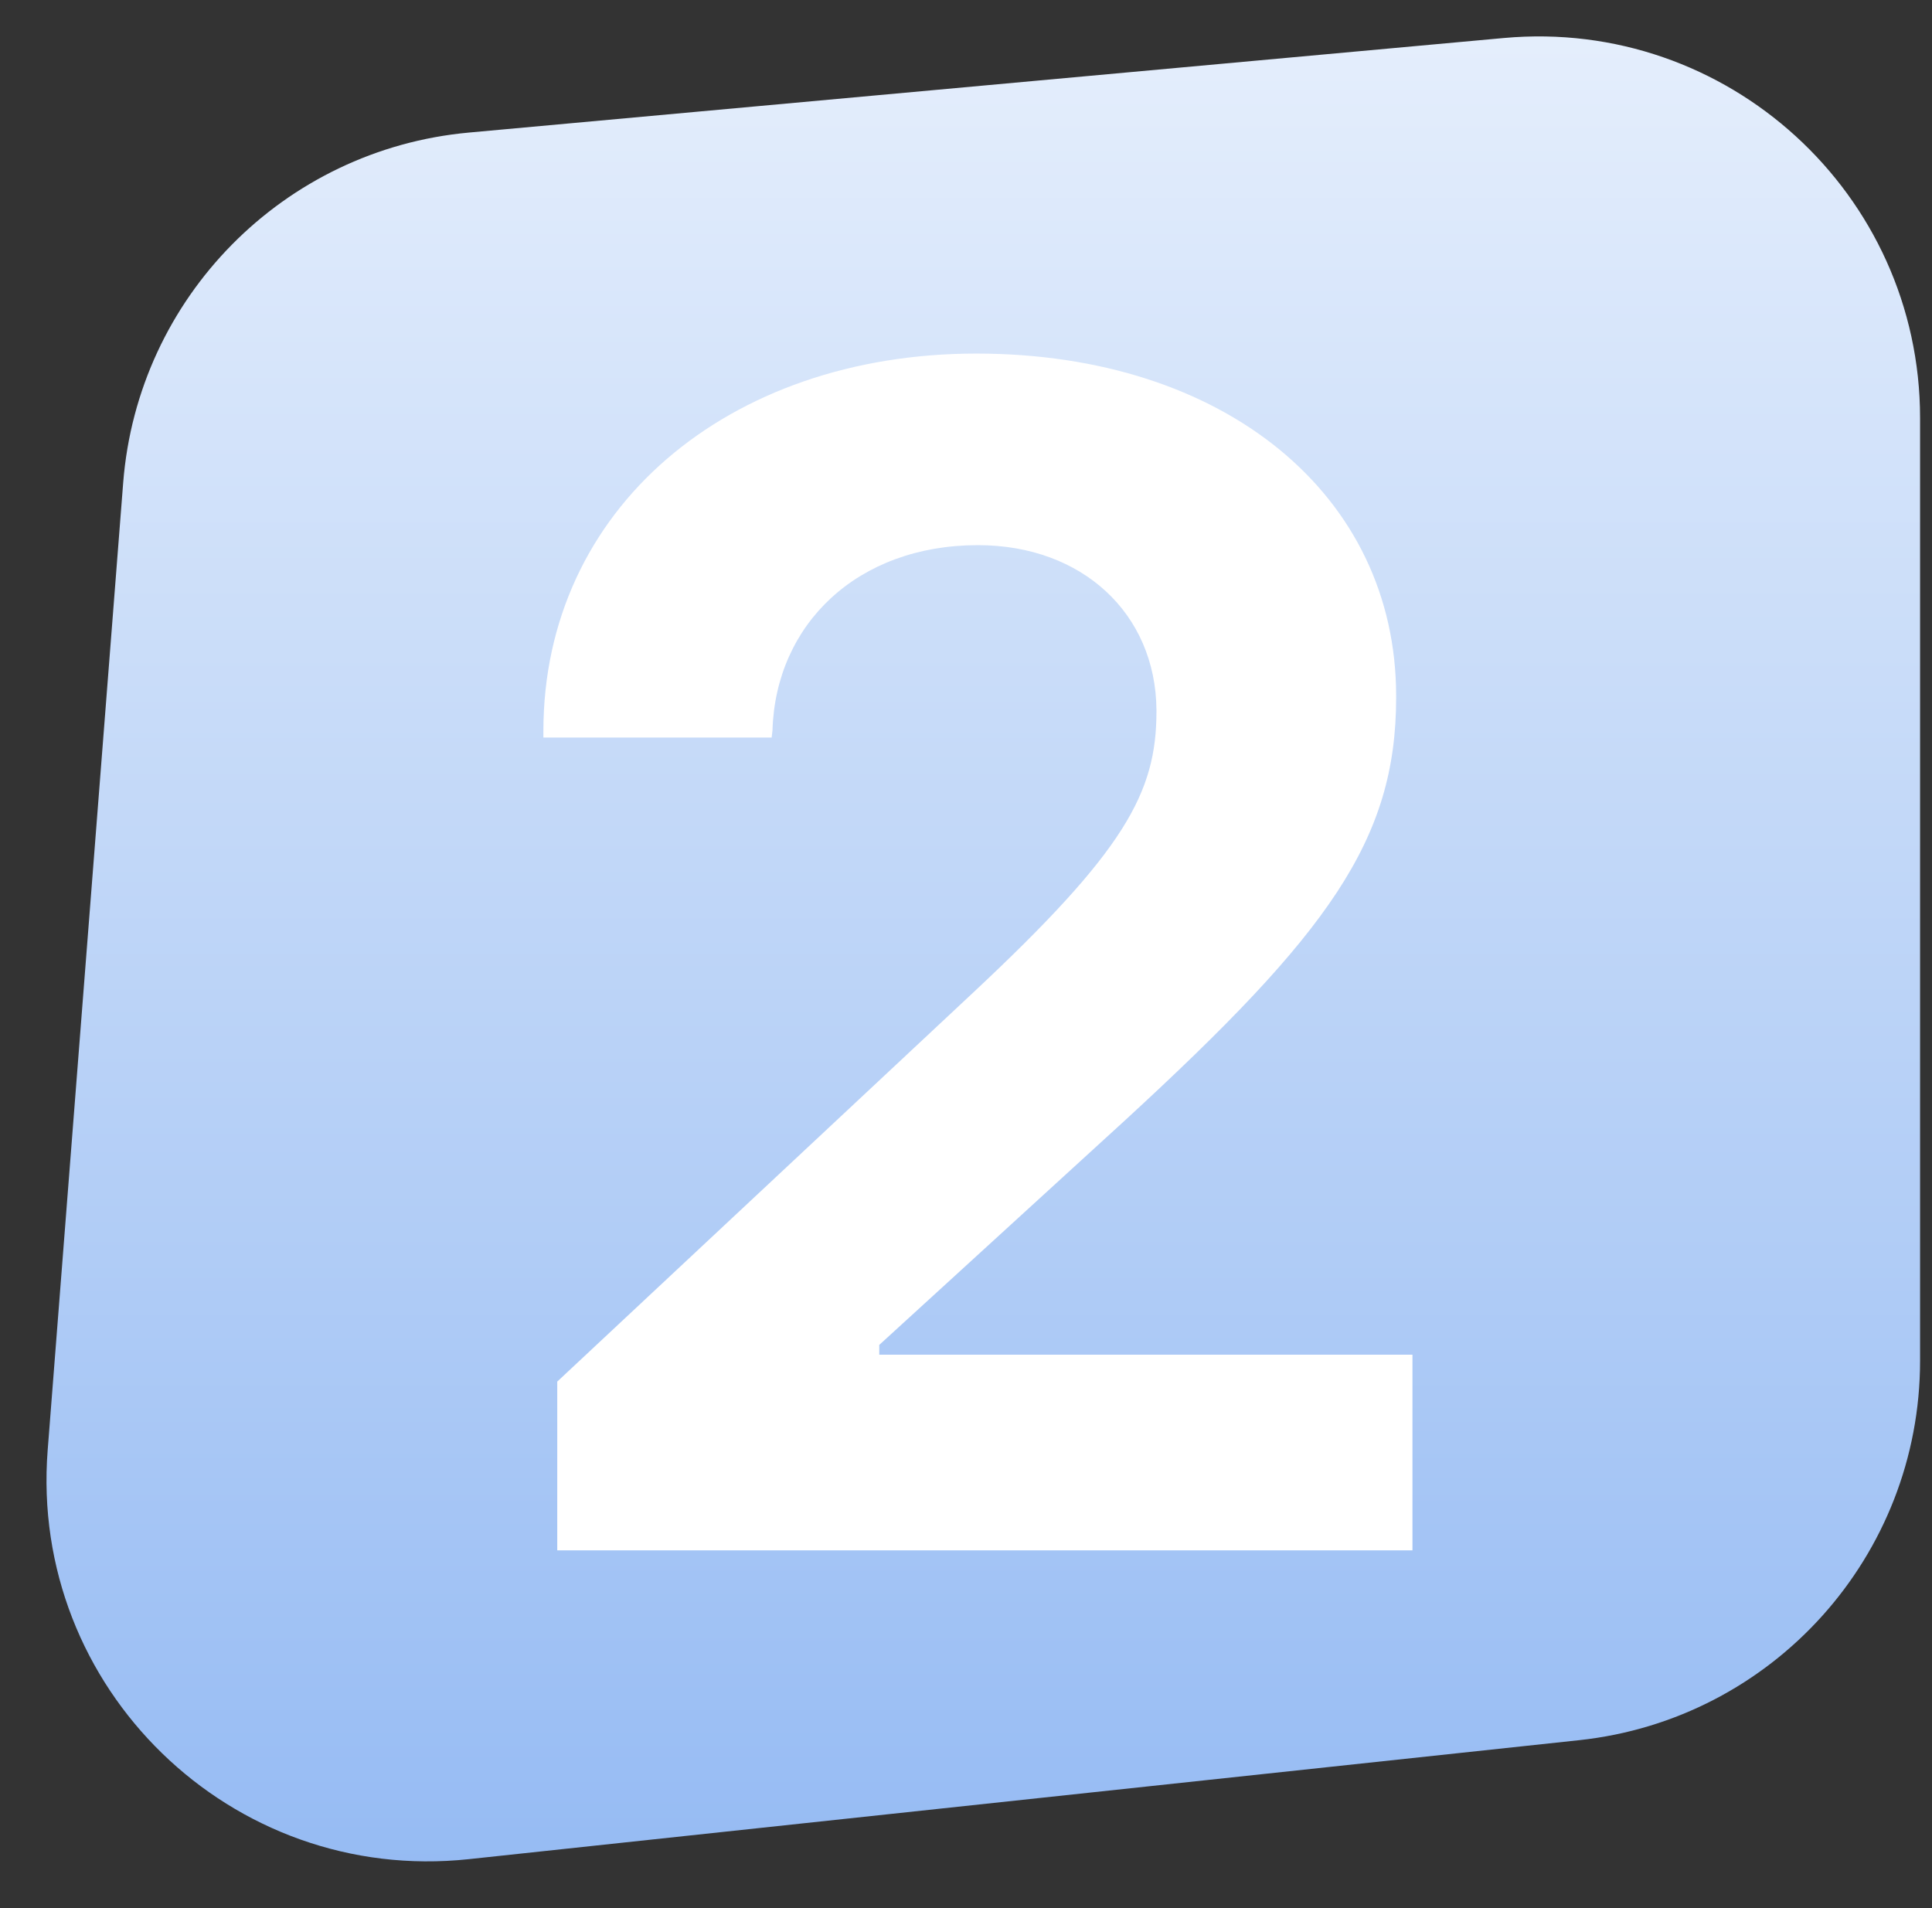
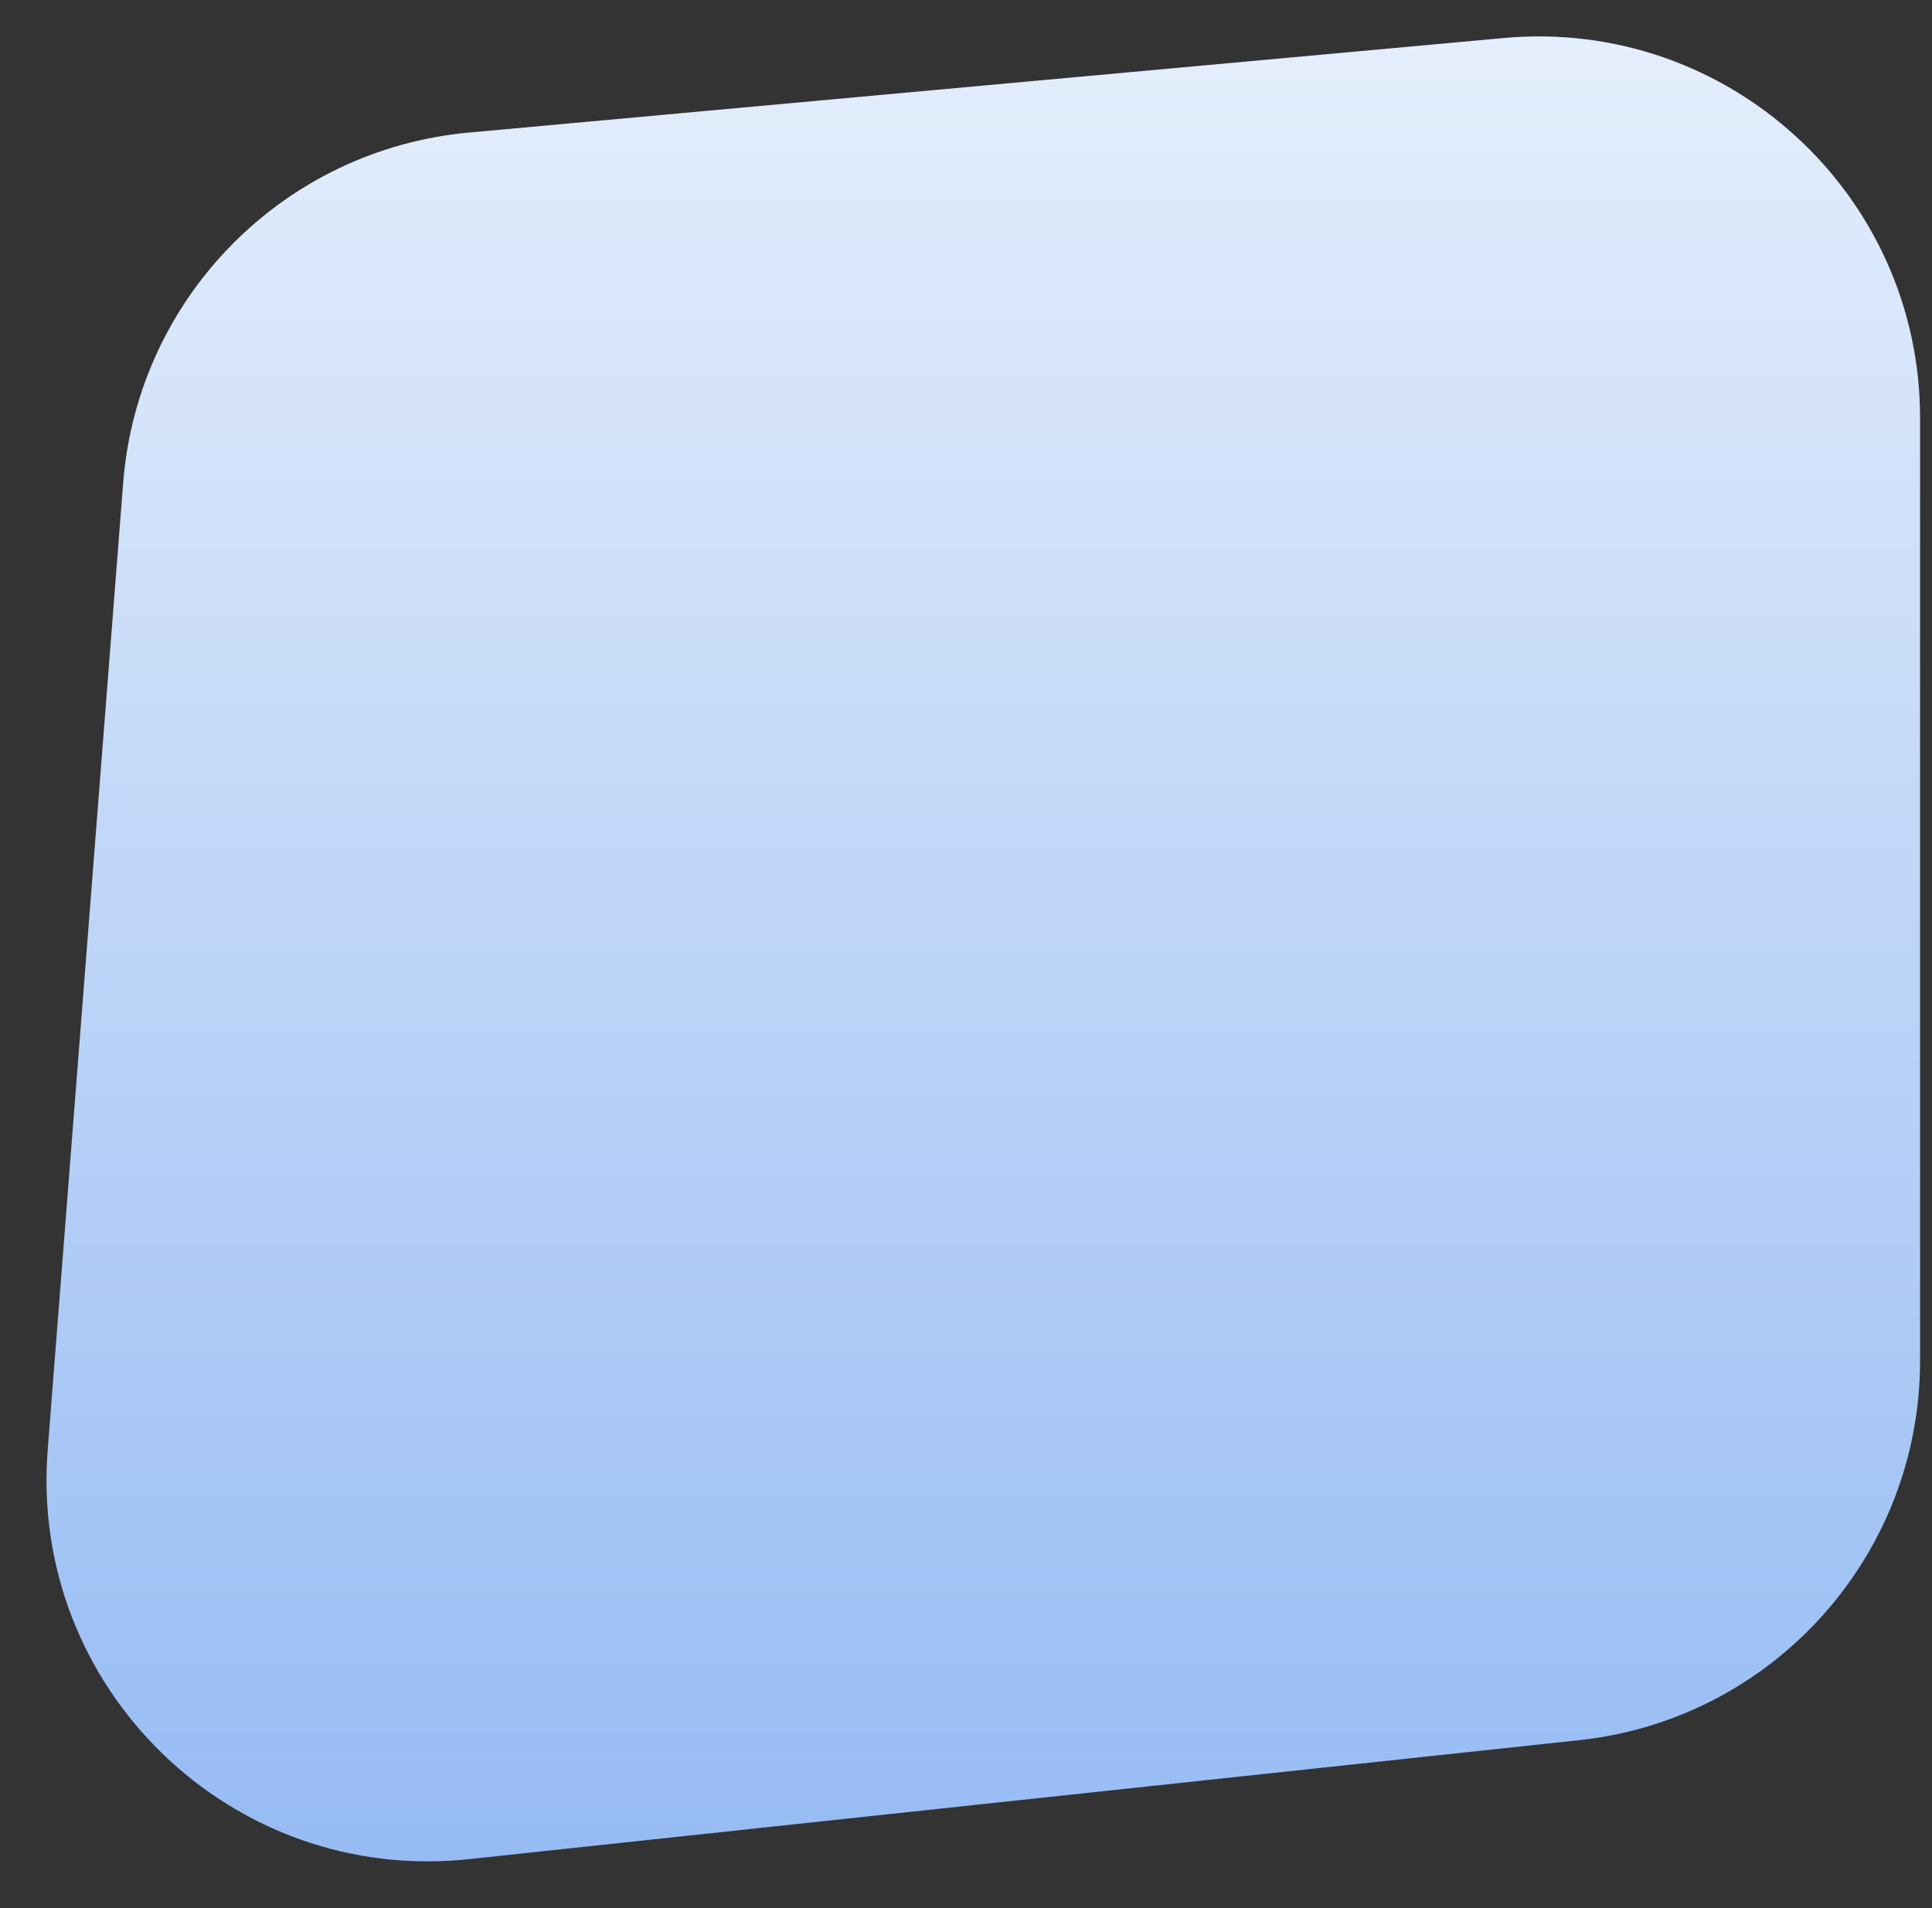
<svg xmlns="http://www.w3.org/2000/svg" width="81" height="80" viewBox="0 0 81 80" fill="none">
  <rect x="0" y="0" width="81" height="80" fill="#333333" stroke="none" />
  <g clip-path="url(#clip0_1118_545678)">
    <path d="M5.164 20.246C5.771 12.472 11.894 6.267 19.66 5.558L63.044 1.594C72.417 0.738 80.5 8.117 80.5 17.528V57.051C80.5 65.228 74.335 72.089 66.204 72.96L19.655 77.948C9.699 79.014 1.22 70.777 1.999 60.794L5.164 20.246Z" fill="url(#paint0_linear_1118_545678)" />
-     <path d="M23.363 65V57.925L40.795 41.621C47.152 35.674 48.485 33.247 48.485 29.829V29.761C48.451 25.727 45.375 22.856 41 22.856C35.941 22.856 32.523 26.172 32.387 30.615L32.352 30.923H22.782V30.649C22.782 21.352 30.507 14.824 40.932 14.824C51.356 14.824 58.534 20.771 58.534 29.18V29.248C58.534 35.23 55.697 39.126 47.187 46.953L36.864 56.387V56.797H59.218V65H23.363Z" fill="white" />
  </g>
  <defs>
    <linearGradient id="paint0_linear_1118_545678" x1="40.5" y1="0" x2="40.5" y2="80" gradientUnits="userSpaceOnUse">
      <stop stop-color="#E6EFFC" />
      <stop offset="1" stop-color="#94BAF3" />
    </linearGradient>
    <clipPath id="clip0_1118_545678">
      <rect width="80" height="80" fill="white" transform="translate(0.5)" />
    </clipPath>
  </defs>
</svg>